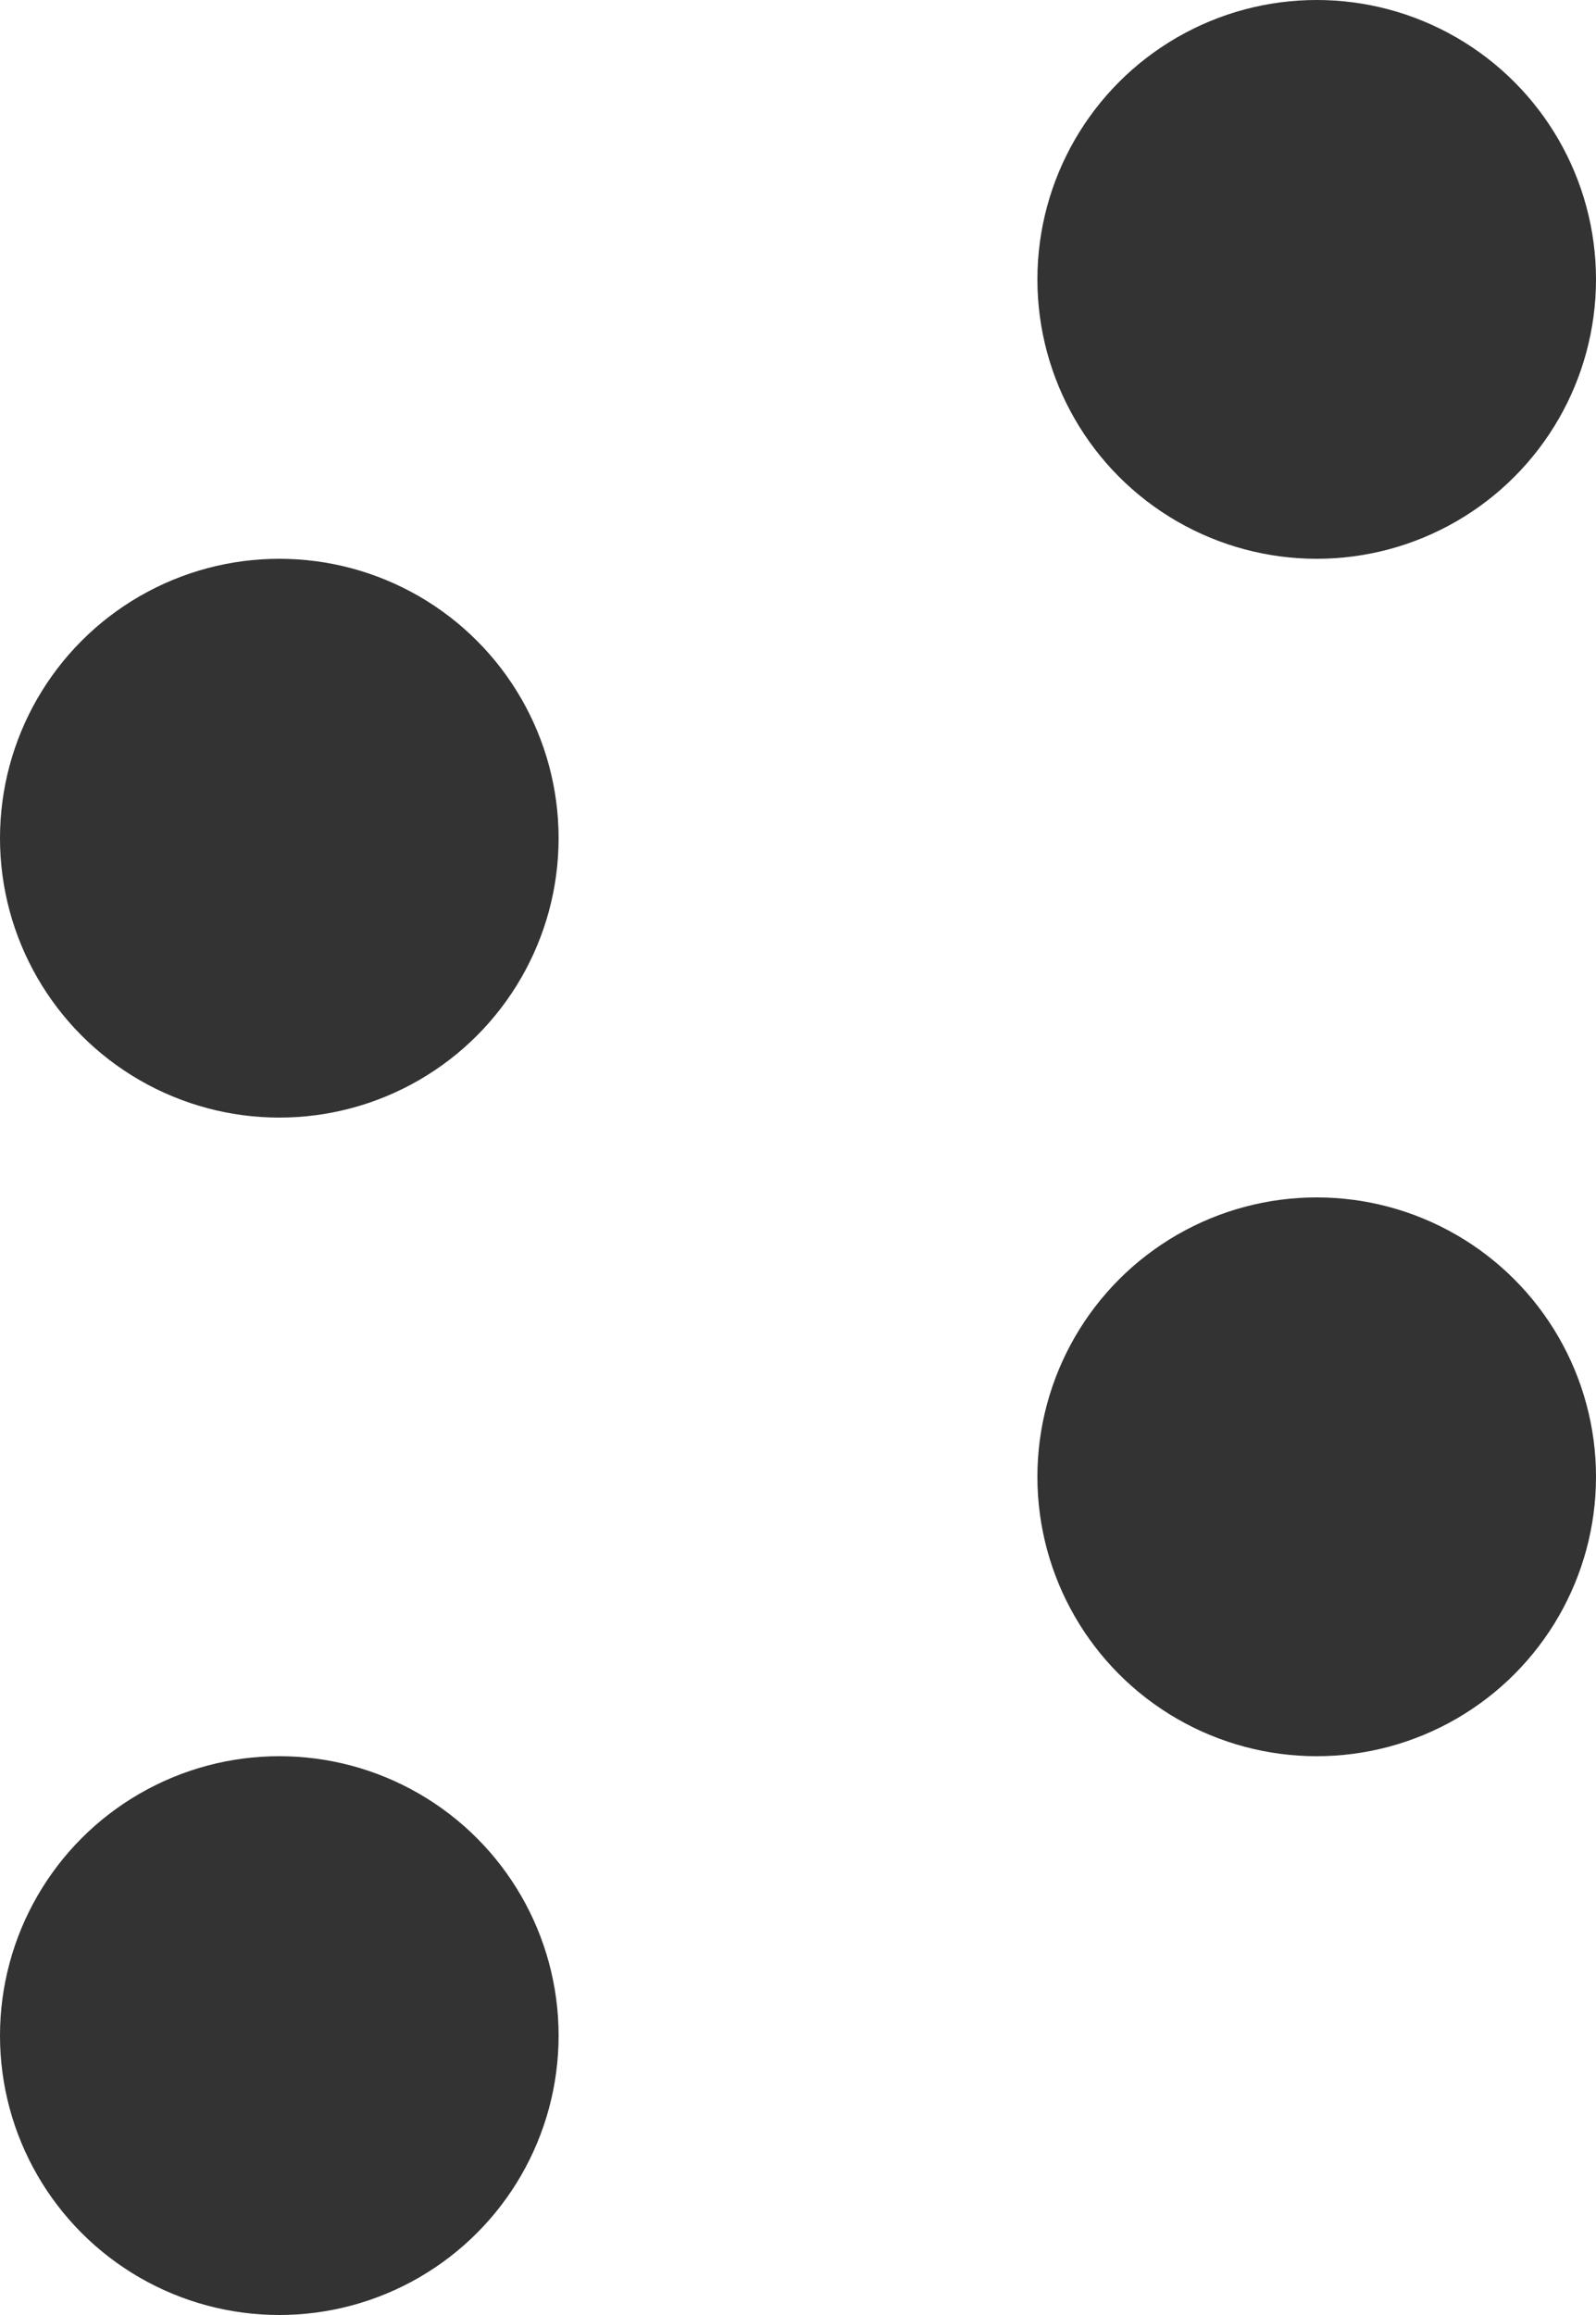
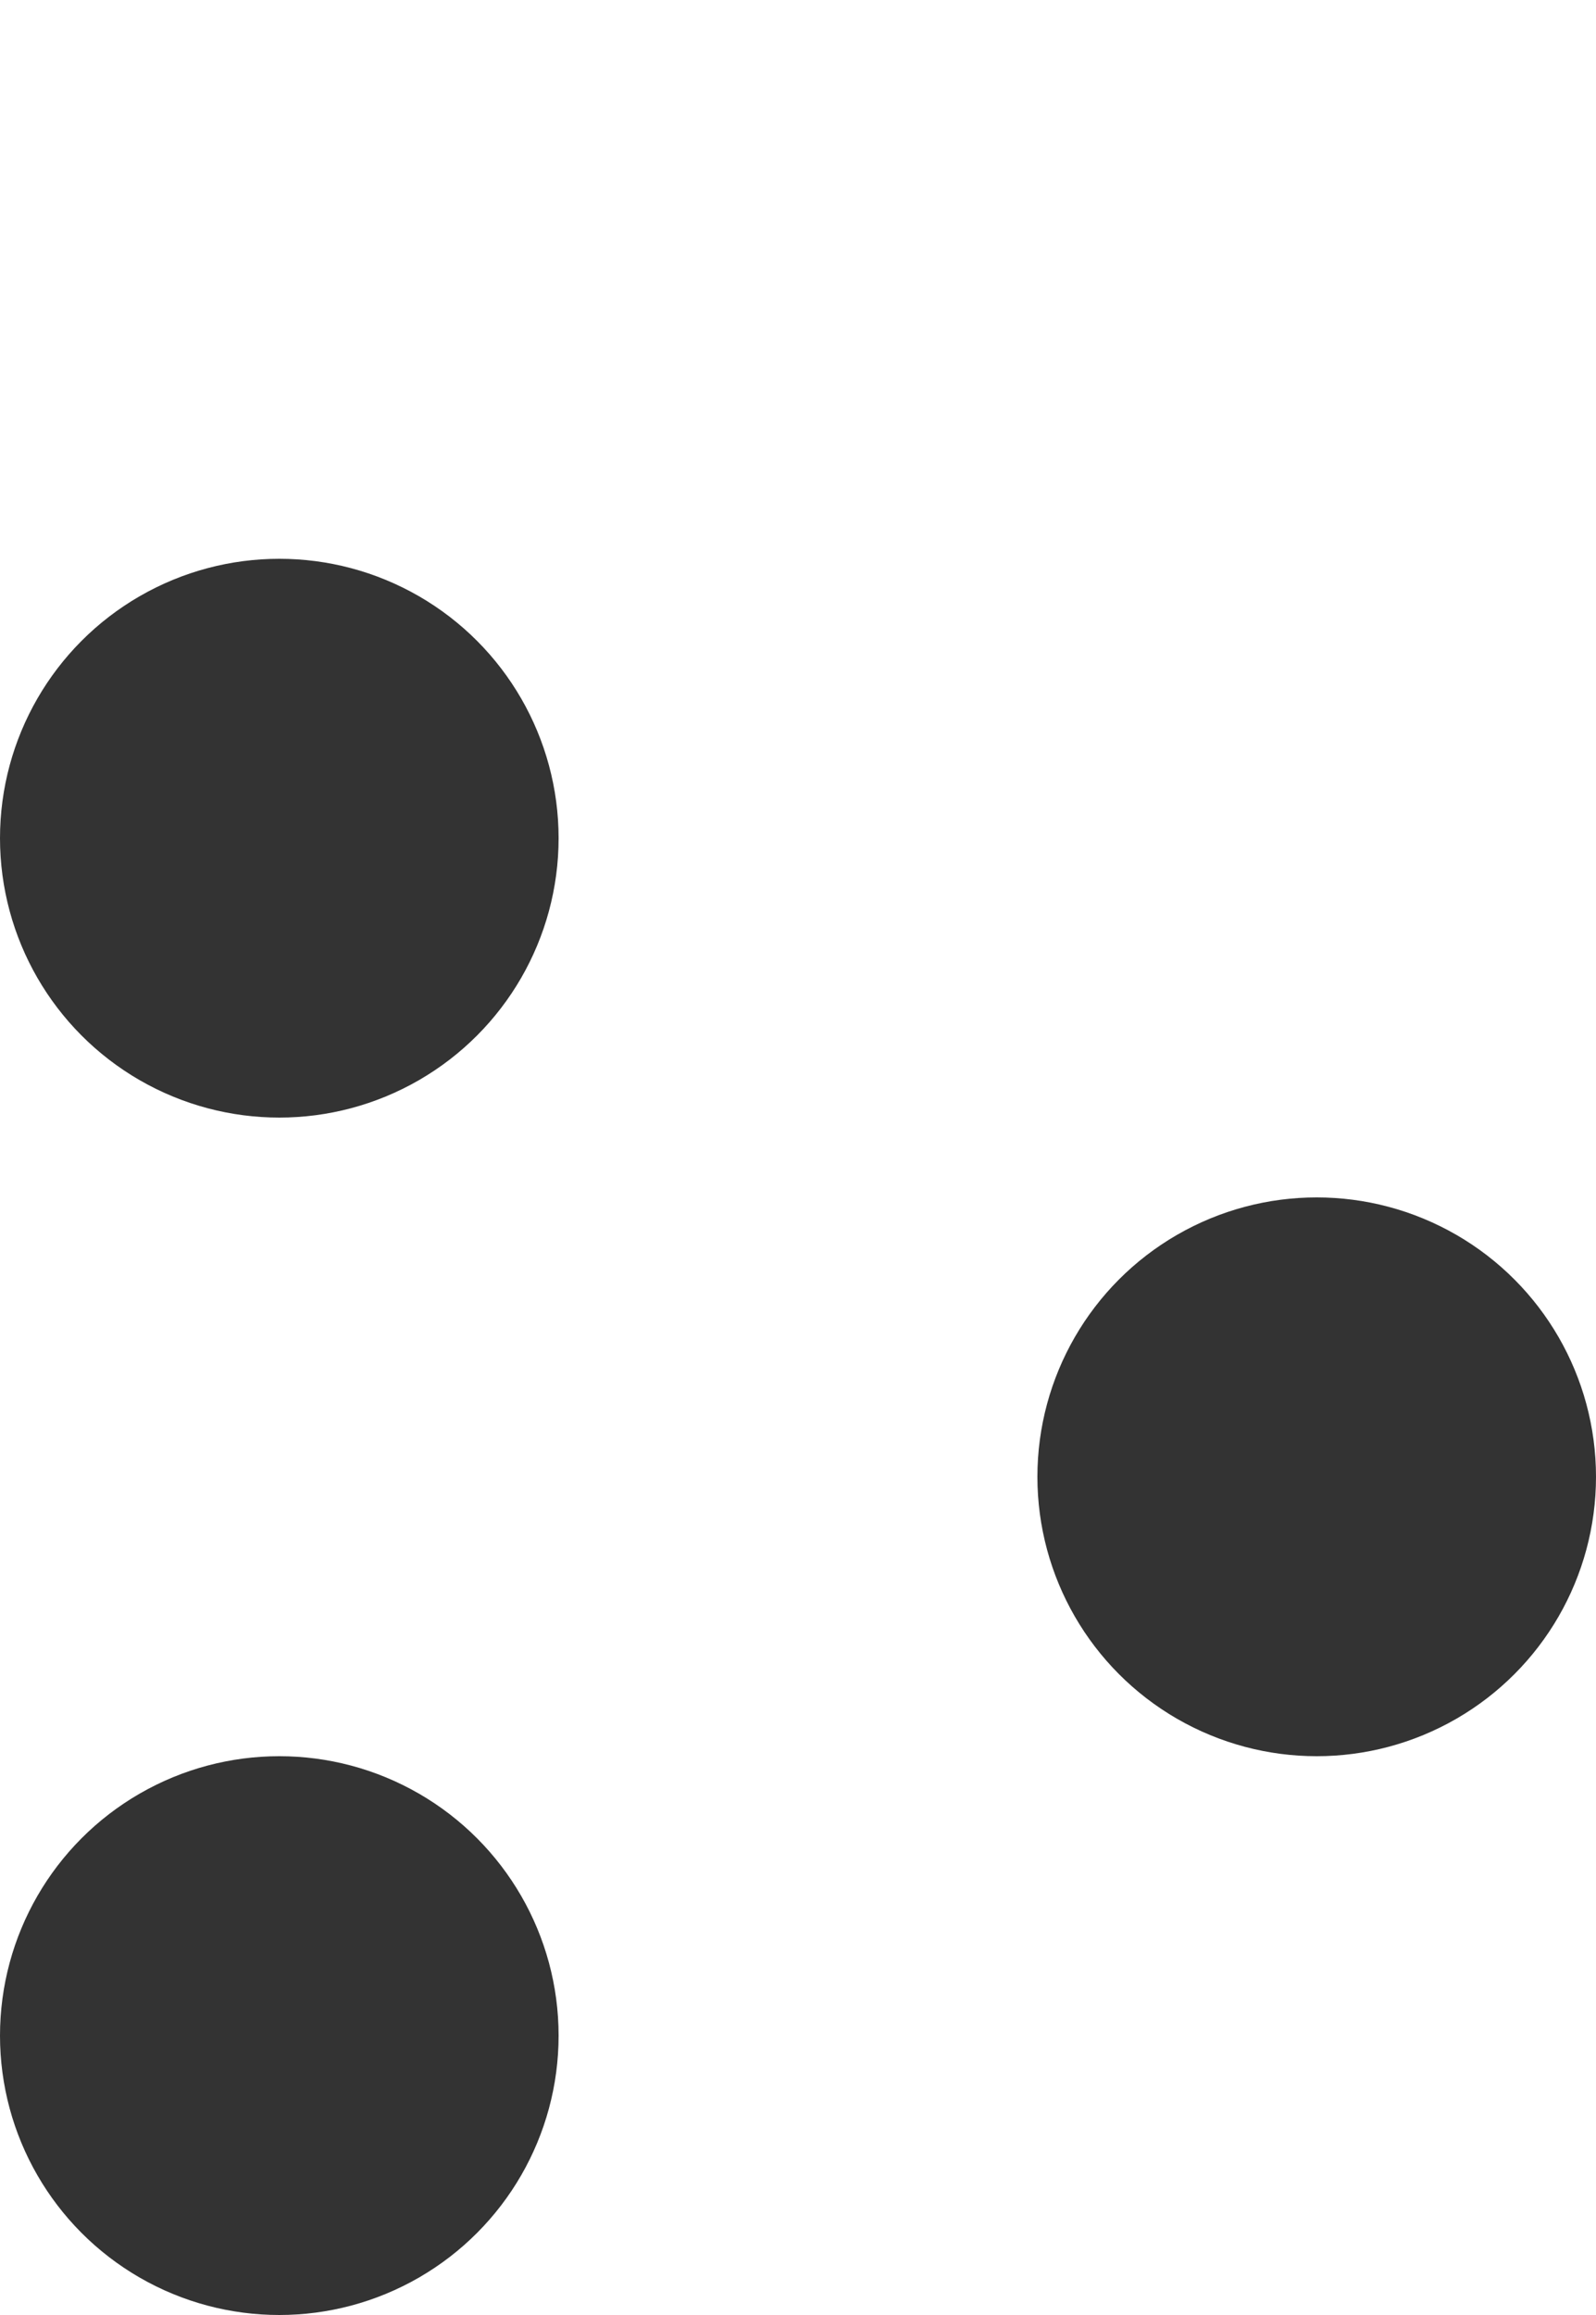
<svg xmlns="http://www.w3.org/2000/svg" width="20" height="29" viewBox="0 0 20 29" fill="none">
  <circle cx="3.5" cy="25.5" r="3.5" fill="#333333" />
  <circle cx="16.5" cy="18.5" r="3.5" fill="#333333" />
  <circle cx="3.5" cy="10.5" r="3.5" fill="#333333" />
-   <circle cx="16.5" cy="3.5" r="3.5" fill="#333333" />
</svg>